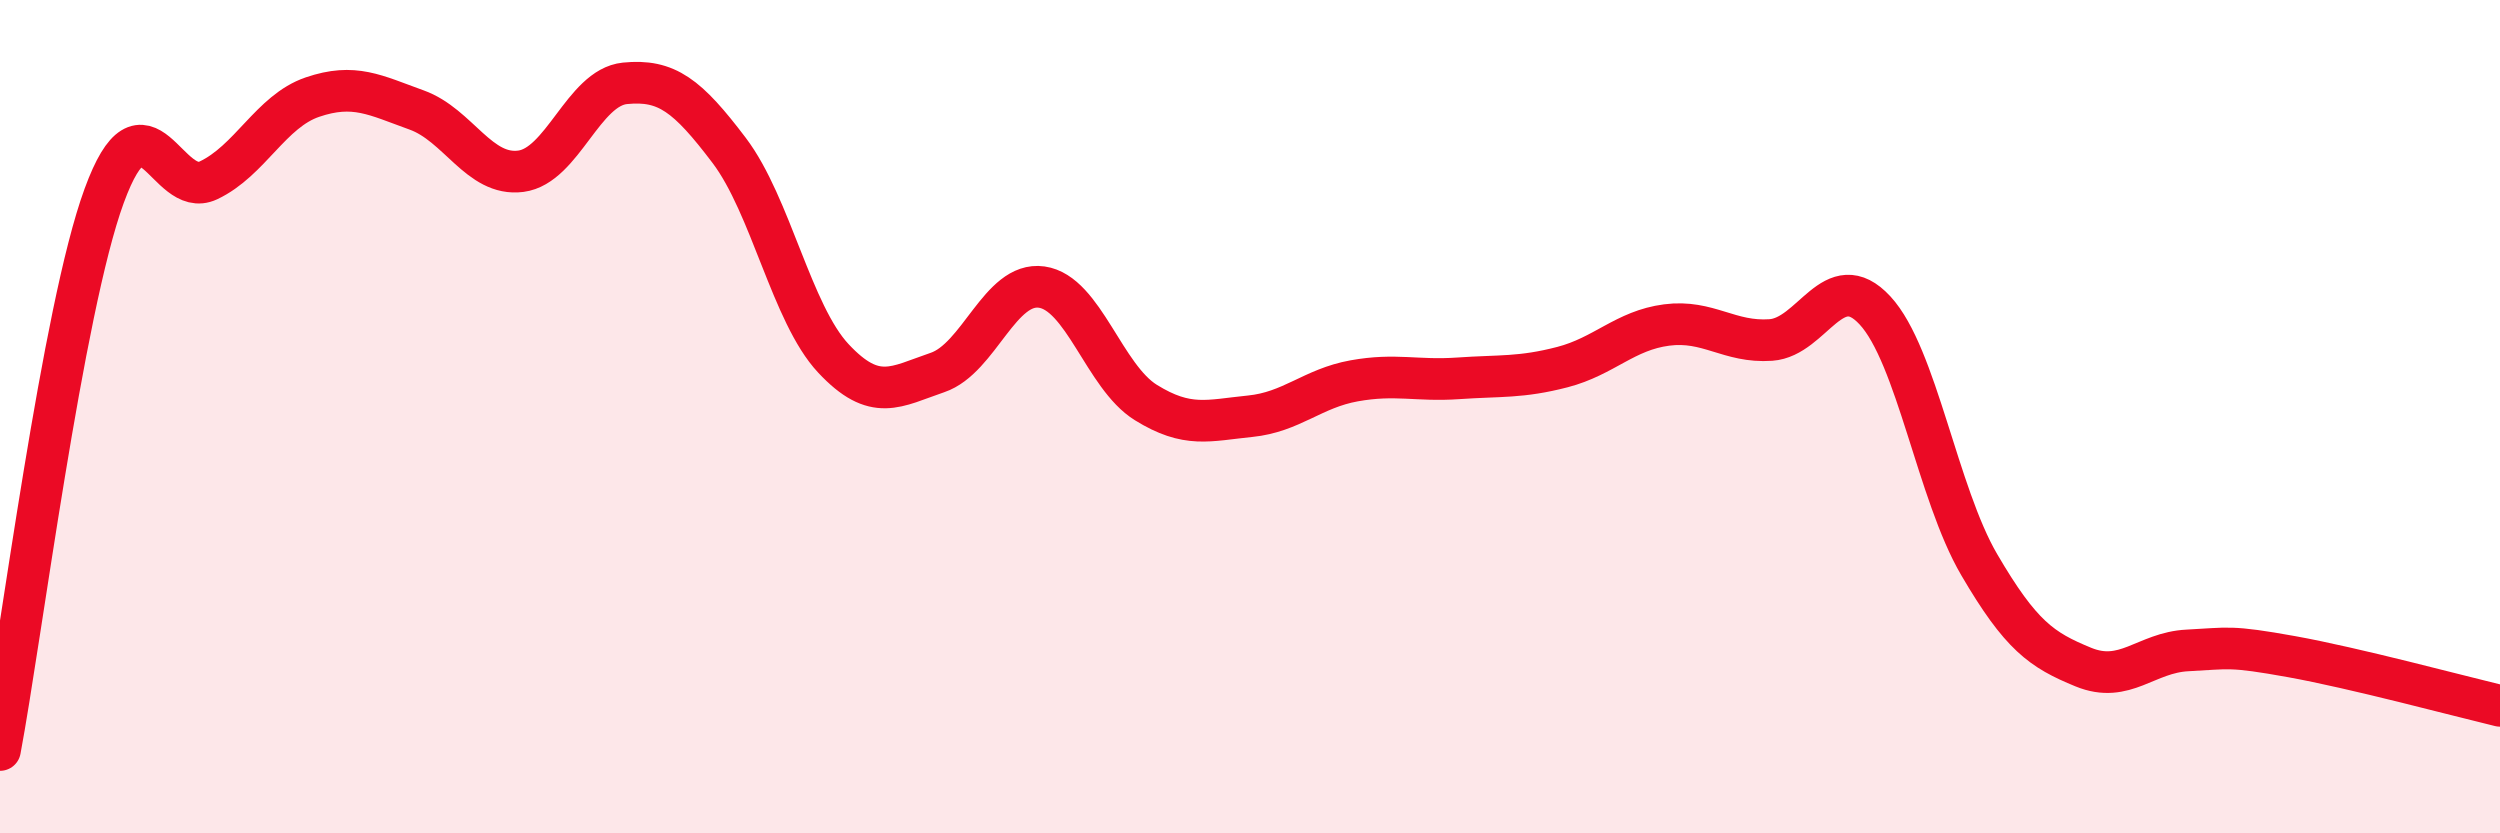
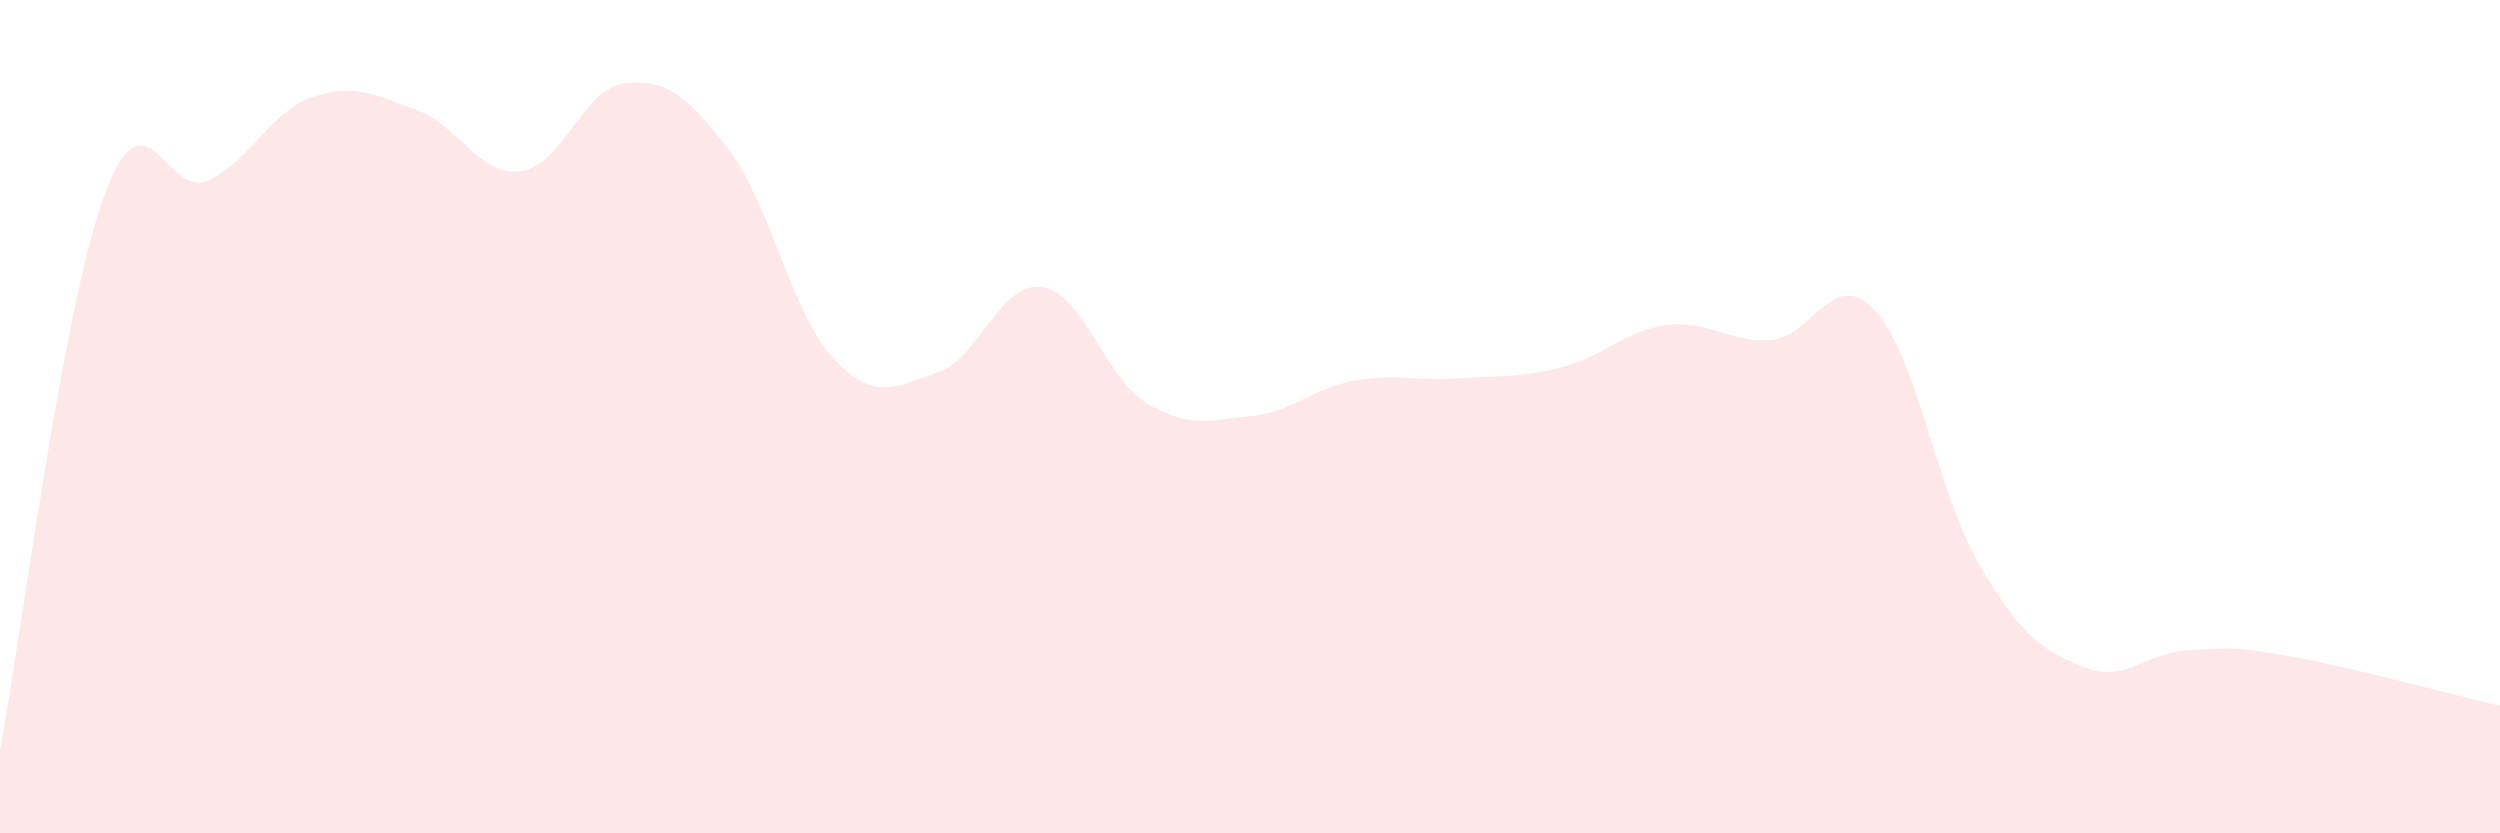
<svg xmlns="http://www.w3.org/2000/svg" width="60" height="20" viewBox="0 0 60 20">
  <path d="M 0,18 C 0.5,15.34 1.5,7.43 2.5,4.7 C 3.5,1.97 4,4.8 5,4.33 C 6,3.86 6.5,2.67 7.5,2.33 C 8.5,1.99 9,2.28 10,2.64 C 11,3 11.5,4.24 12.5,4.11 C 13.5,3.98 14,2.1 15,2 C 16,1.9 16.5,2.29 17.5,3.61 C 18.5,4.93 19,7.53 20,8.6 C 21,9.67 21.5,9.28 22.5,8.94 C 23.5,8.6 24,6.75 25,6.89 C 26,7.03 26.5,9.04 27.5,9.66 C 28.5,10.28 29,10.09 30,9.99 C 31,9.89 31.5,9.32 32.5,9.14 C 33.5,8.96 34,9.15 35,9.08 C 36,9.01 36.5,9.07 37.5,8.81 C 38.5,8.55 39,7.93 40,7.8 C 41,7.67 41.5,8.23 42.5,8.16 C 43.5,8.09 44,6.37 45,7.45 C 46,8.53 46.5,11.84 47.5,13.55 C 48.5,15.26 49,15.6 50,16.01 C 51,16.42 51.5,15.66 52.5,15.61 C 53.5,15.56 53.5,15.49 55,15.76 C 56.5,16.03 59,16.7 60,16.94L60 20L0 20Z" fill="#EB0A25" opacity="0.1" stroke-linecap="round" stroke-linejoin="round" />
-   <path d="M 0,18 C 0.5,15.34 1.5,7.43 2.5,4.7 C 3.5,1.97 4,4.8 5,4.33 C 6,3.86 6.5,2.67 7.5,2.33 C 8.5,1.99 9,2.28 10,2.64 C 11,3 11.5,4.24 12.5,4.11 C 13.5,3.98 14,2.1 15,2 C 16,1.9 16.5,2.29 17.5,3.61 C 18.5,4.93 19,7.53 20,8.6 C 21,9.67 21.5,9.28 22.5,8.94 C 23.5,8.6 24,6.75 25,6.89 C 26,7.03 26.5,9.04 27.5,9.66 C 28.5,10.28 29,10.09 30,9.99 C 31,9.89 31.5,9.32 32.5,9.14 C 33.5,8.96 34,9.15 35,9.08 C 36,9.01 36.5,9.07 37.5,8.81 C 38.5,8.55 39,7.93 40,7.8 C 41,7.67 41.5,8.23 42.5,8.16 C 43.5,8.09 44,6.37 45,7.45 C 46,8.53 46.5,11.84 47.5,13.55 C 48.5,15.26 49,15.6 50,16.01 C 51,16.42 51.5,15.66 52.5,15.61 C 53.5,15.56 53.5,15.49 55,15.76 C 56.5,16.03 59,16.7 60,16.94" stroke="#EB0A25" stroke-width="1" fill="none" stroke-linecap="round" stroke-linejoin="round" />
</svg>